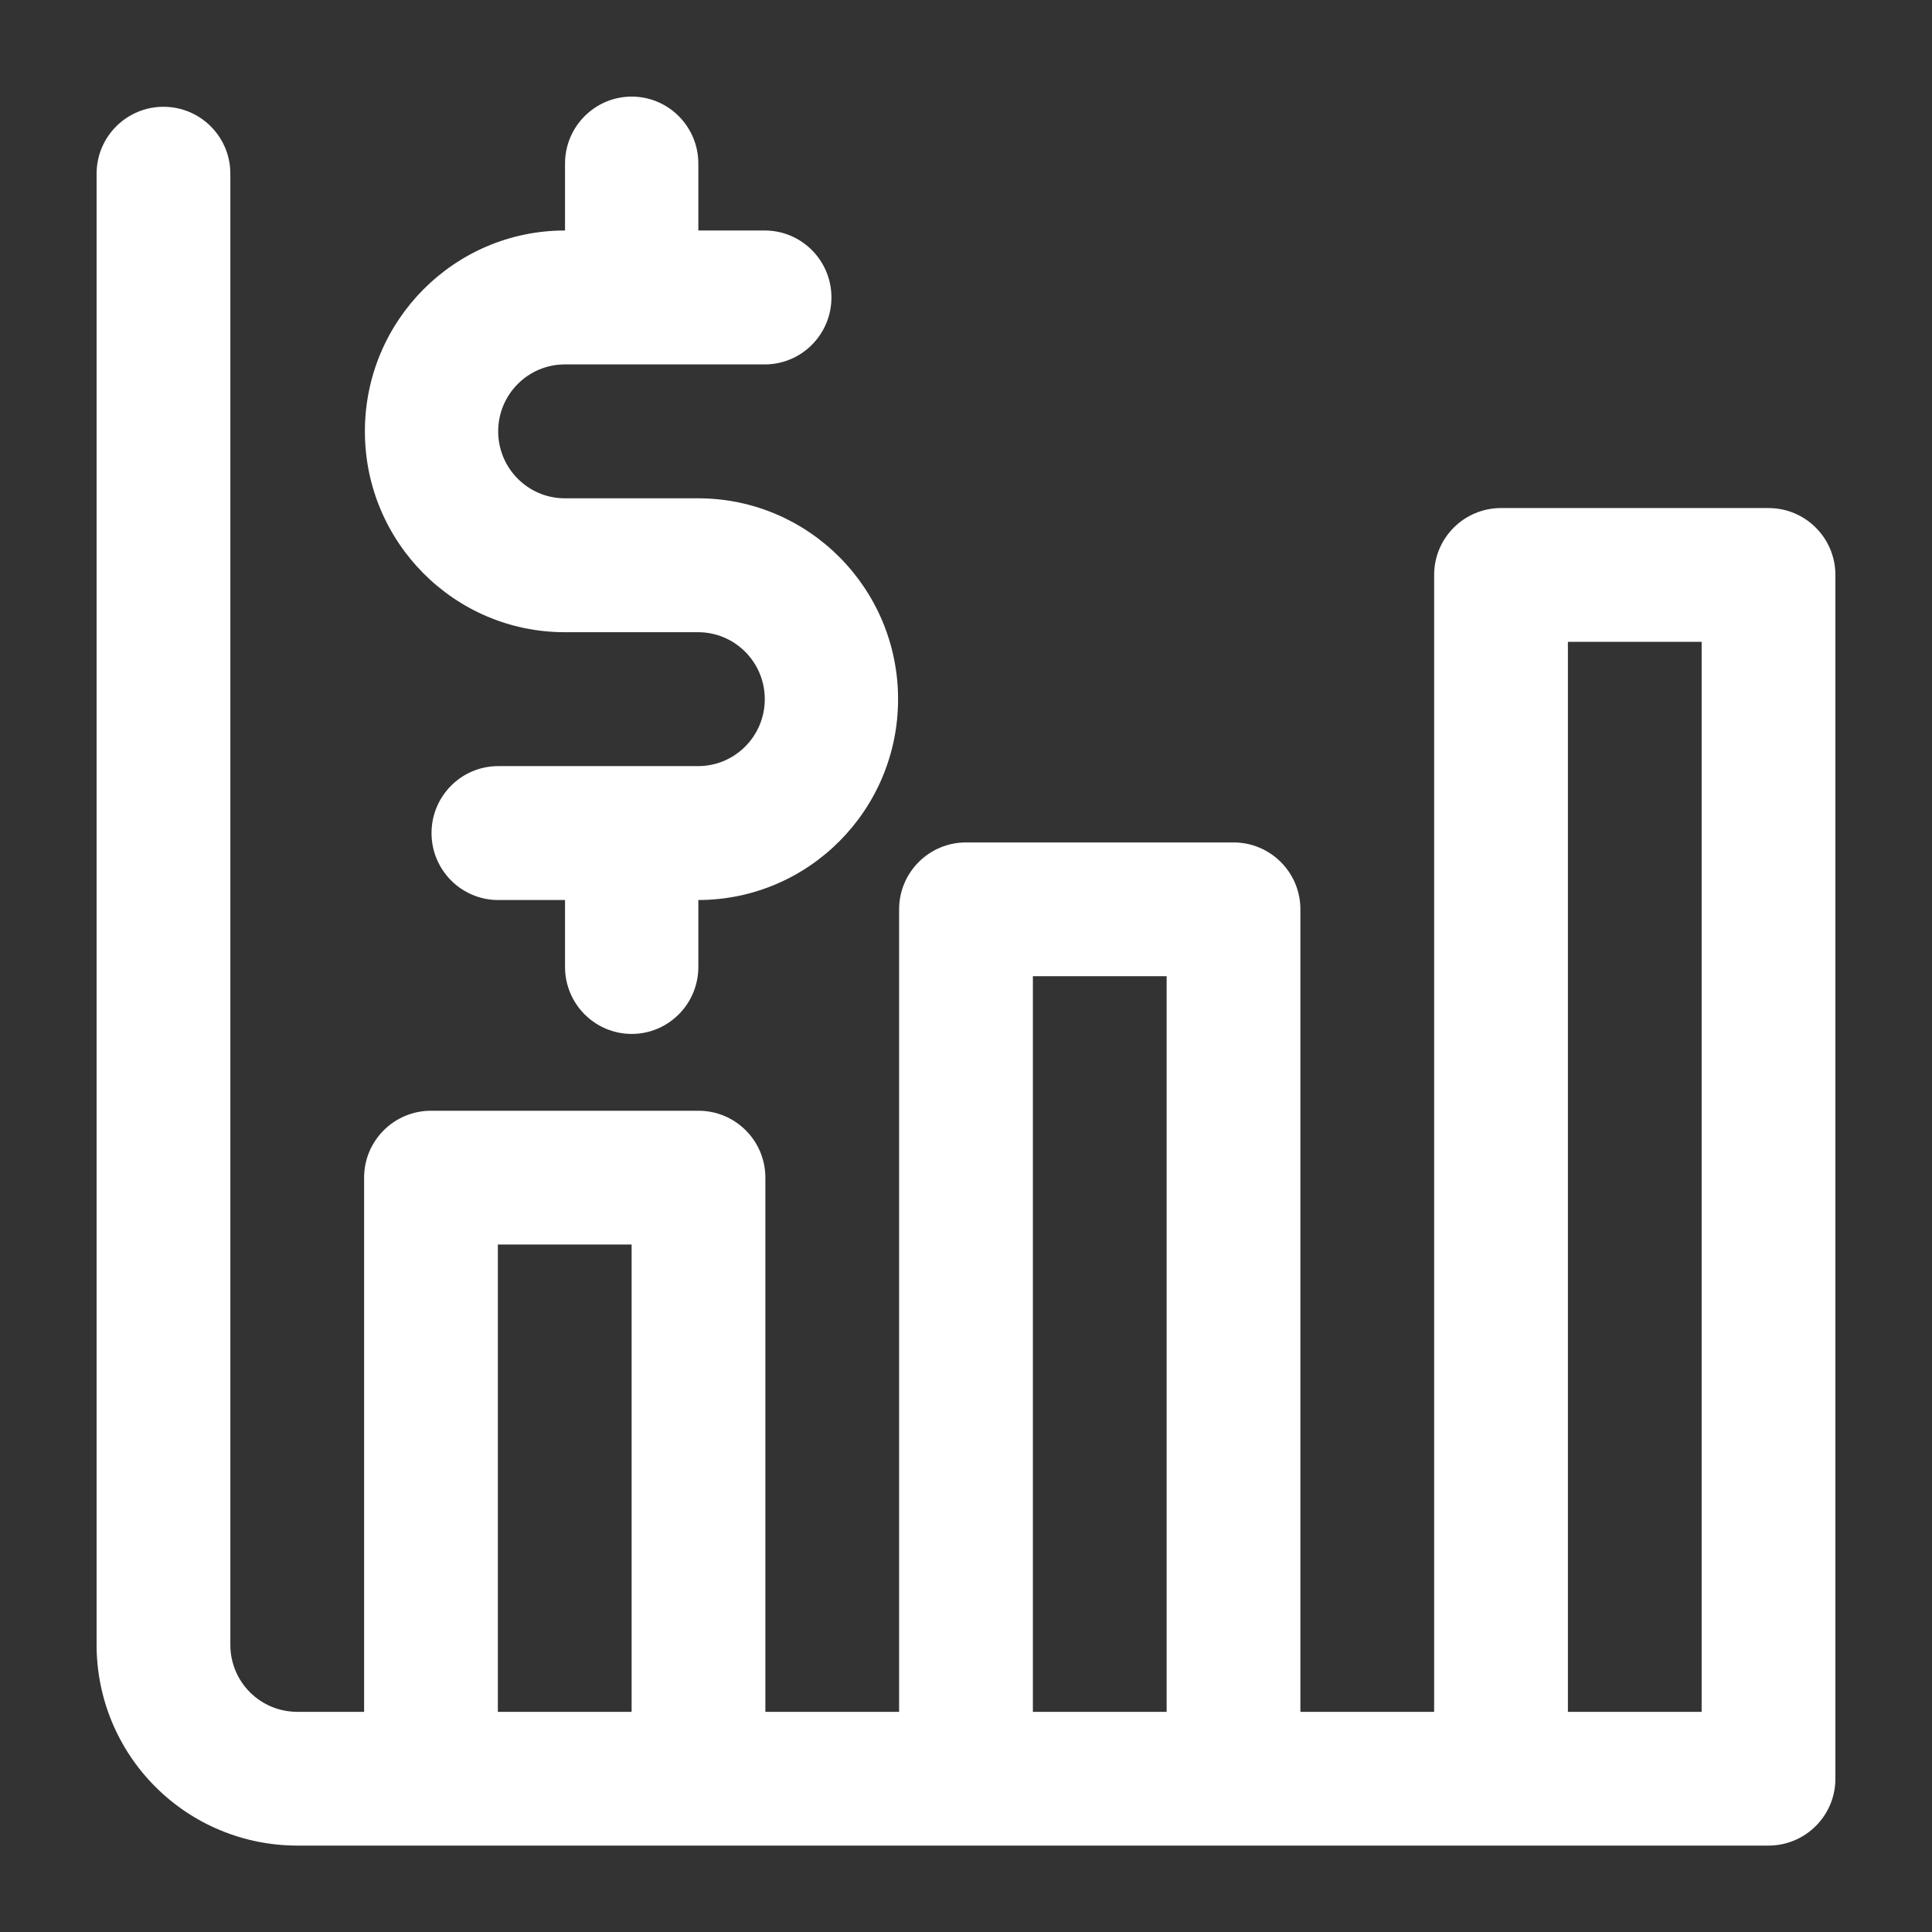
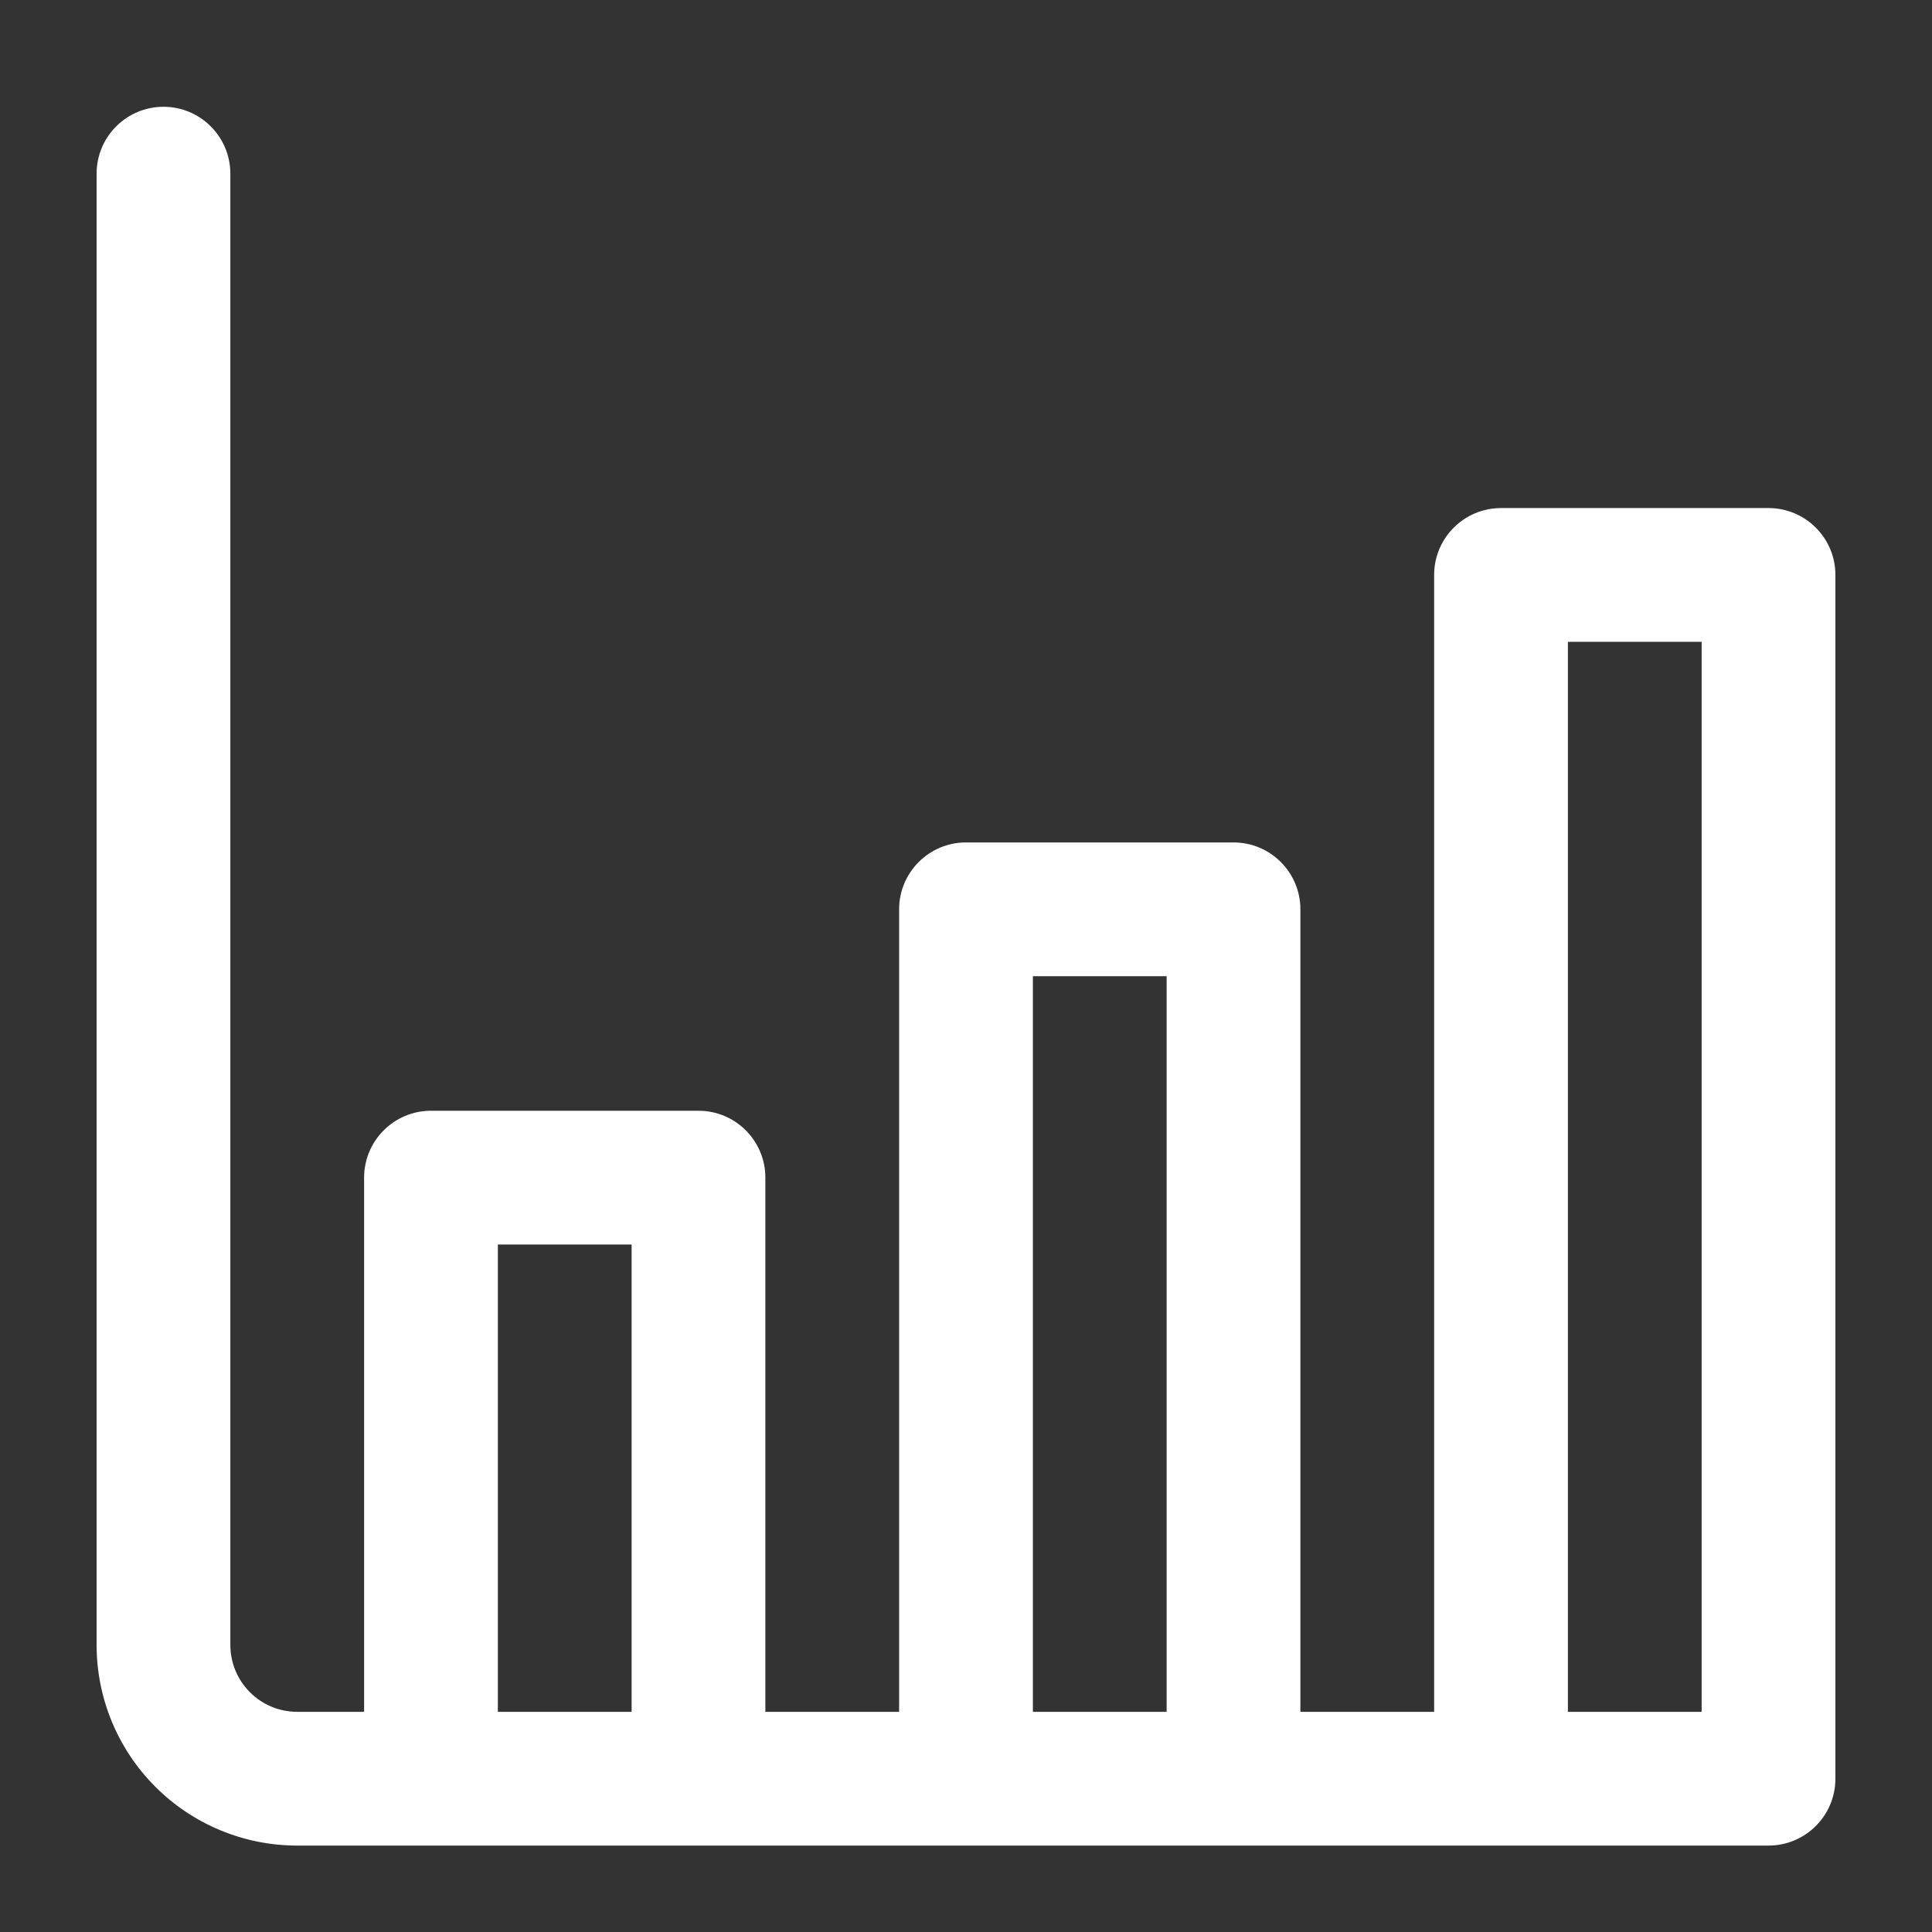
<svg xmlns="http://www.w3.org/2000/svg" width="100" height="100" viewBox="0 0 100 100" fill="none">
  <rect x="0" y="0" width="100" height="100" fill="#333333" stroke="none" />
  <path fill-rule="evenodd" clip-rule="evenodd" d="M95 92.066V29.758C95 27.847 93.449 26.297 91.538 26.297H77.692C75.781 26.297 74.231 27.847 74.231 29.758V88.604H67.308V47.066C67.308 45.155 65.757 43.604 63.846 43.604H50C48.089 43.604 46.538 45.155 46.538 47.066V88.604H39.615V60.953C39.615 59.043 38.065 57.492 36.154 57.492H22.308C20.397 57.492 18.846 59.043 18.846 60.953V88.604H15.385C14.467 88.604 13.585 88.241 12.937 87.59C12.287 86.943 11.923 86.06 11.923 85.143V8.989C11.923 7.078 10.372 5.527 8.462 5.527C6.551 5.527 5 7.078 5 8.989V85.143C5 87.898 6.094 90.539 8.043 92.485C9.988 94.433 12.629 95.527 15.385 95.527C35.337 95.527 91.538 95.527 91.538 95.527C93.449 95.527 95 93.977 95 92.066ZM88.077 88.604V33.22H81.154V88.604H88.077ZM60.385 88.604V50.527H53.462V88.604H60.385ZM32.692 88.604V64.415H25.769V88.604H32.692Z" fill="white" />
-   <path fill-rule="evenodd" clip-rule="evenodd" d="M29.246 11.931H29.236C23.523 11.931 18.887 16.588 18.887 22.327C18.887 28.066 23.523 32.723 29.236 32.723H36.135C38.039 32.723 39.585 34.276 39.585 36.189C39.585 38.102 38.039 39.654 36.135 39.654H25.786C23.882 39.654 22.336 41.206 22.336 43.119C22.336 45.032 23.882 46.585 25.786 46.585H29.246V50.05C29.246 51.963 30.795 53.516 32.696 53.516C34.6 53.516 36.146 51.963 36.146 50.05V46.585C41.855 46.578 46.484 41.924 46.484 36.189C46.484 30.45 41.848 25.792 36.135 25.792H29.236C27.332 25.792 25.786 24.24 25.786 22.327C25.786 20.414 27.332 18.862 29.236 18.862H39.585C41.489 18.862 43.035 17.309 43.035 15.396C43.035 13.483 41.489 11.931 39.585 11.931H36.146V8.465C36.146 6.553 34.6 5 32.696 5C30.795 5 29.246 6.553 29.246 8.465V11.931Z" fill="white" />
</svg>